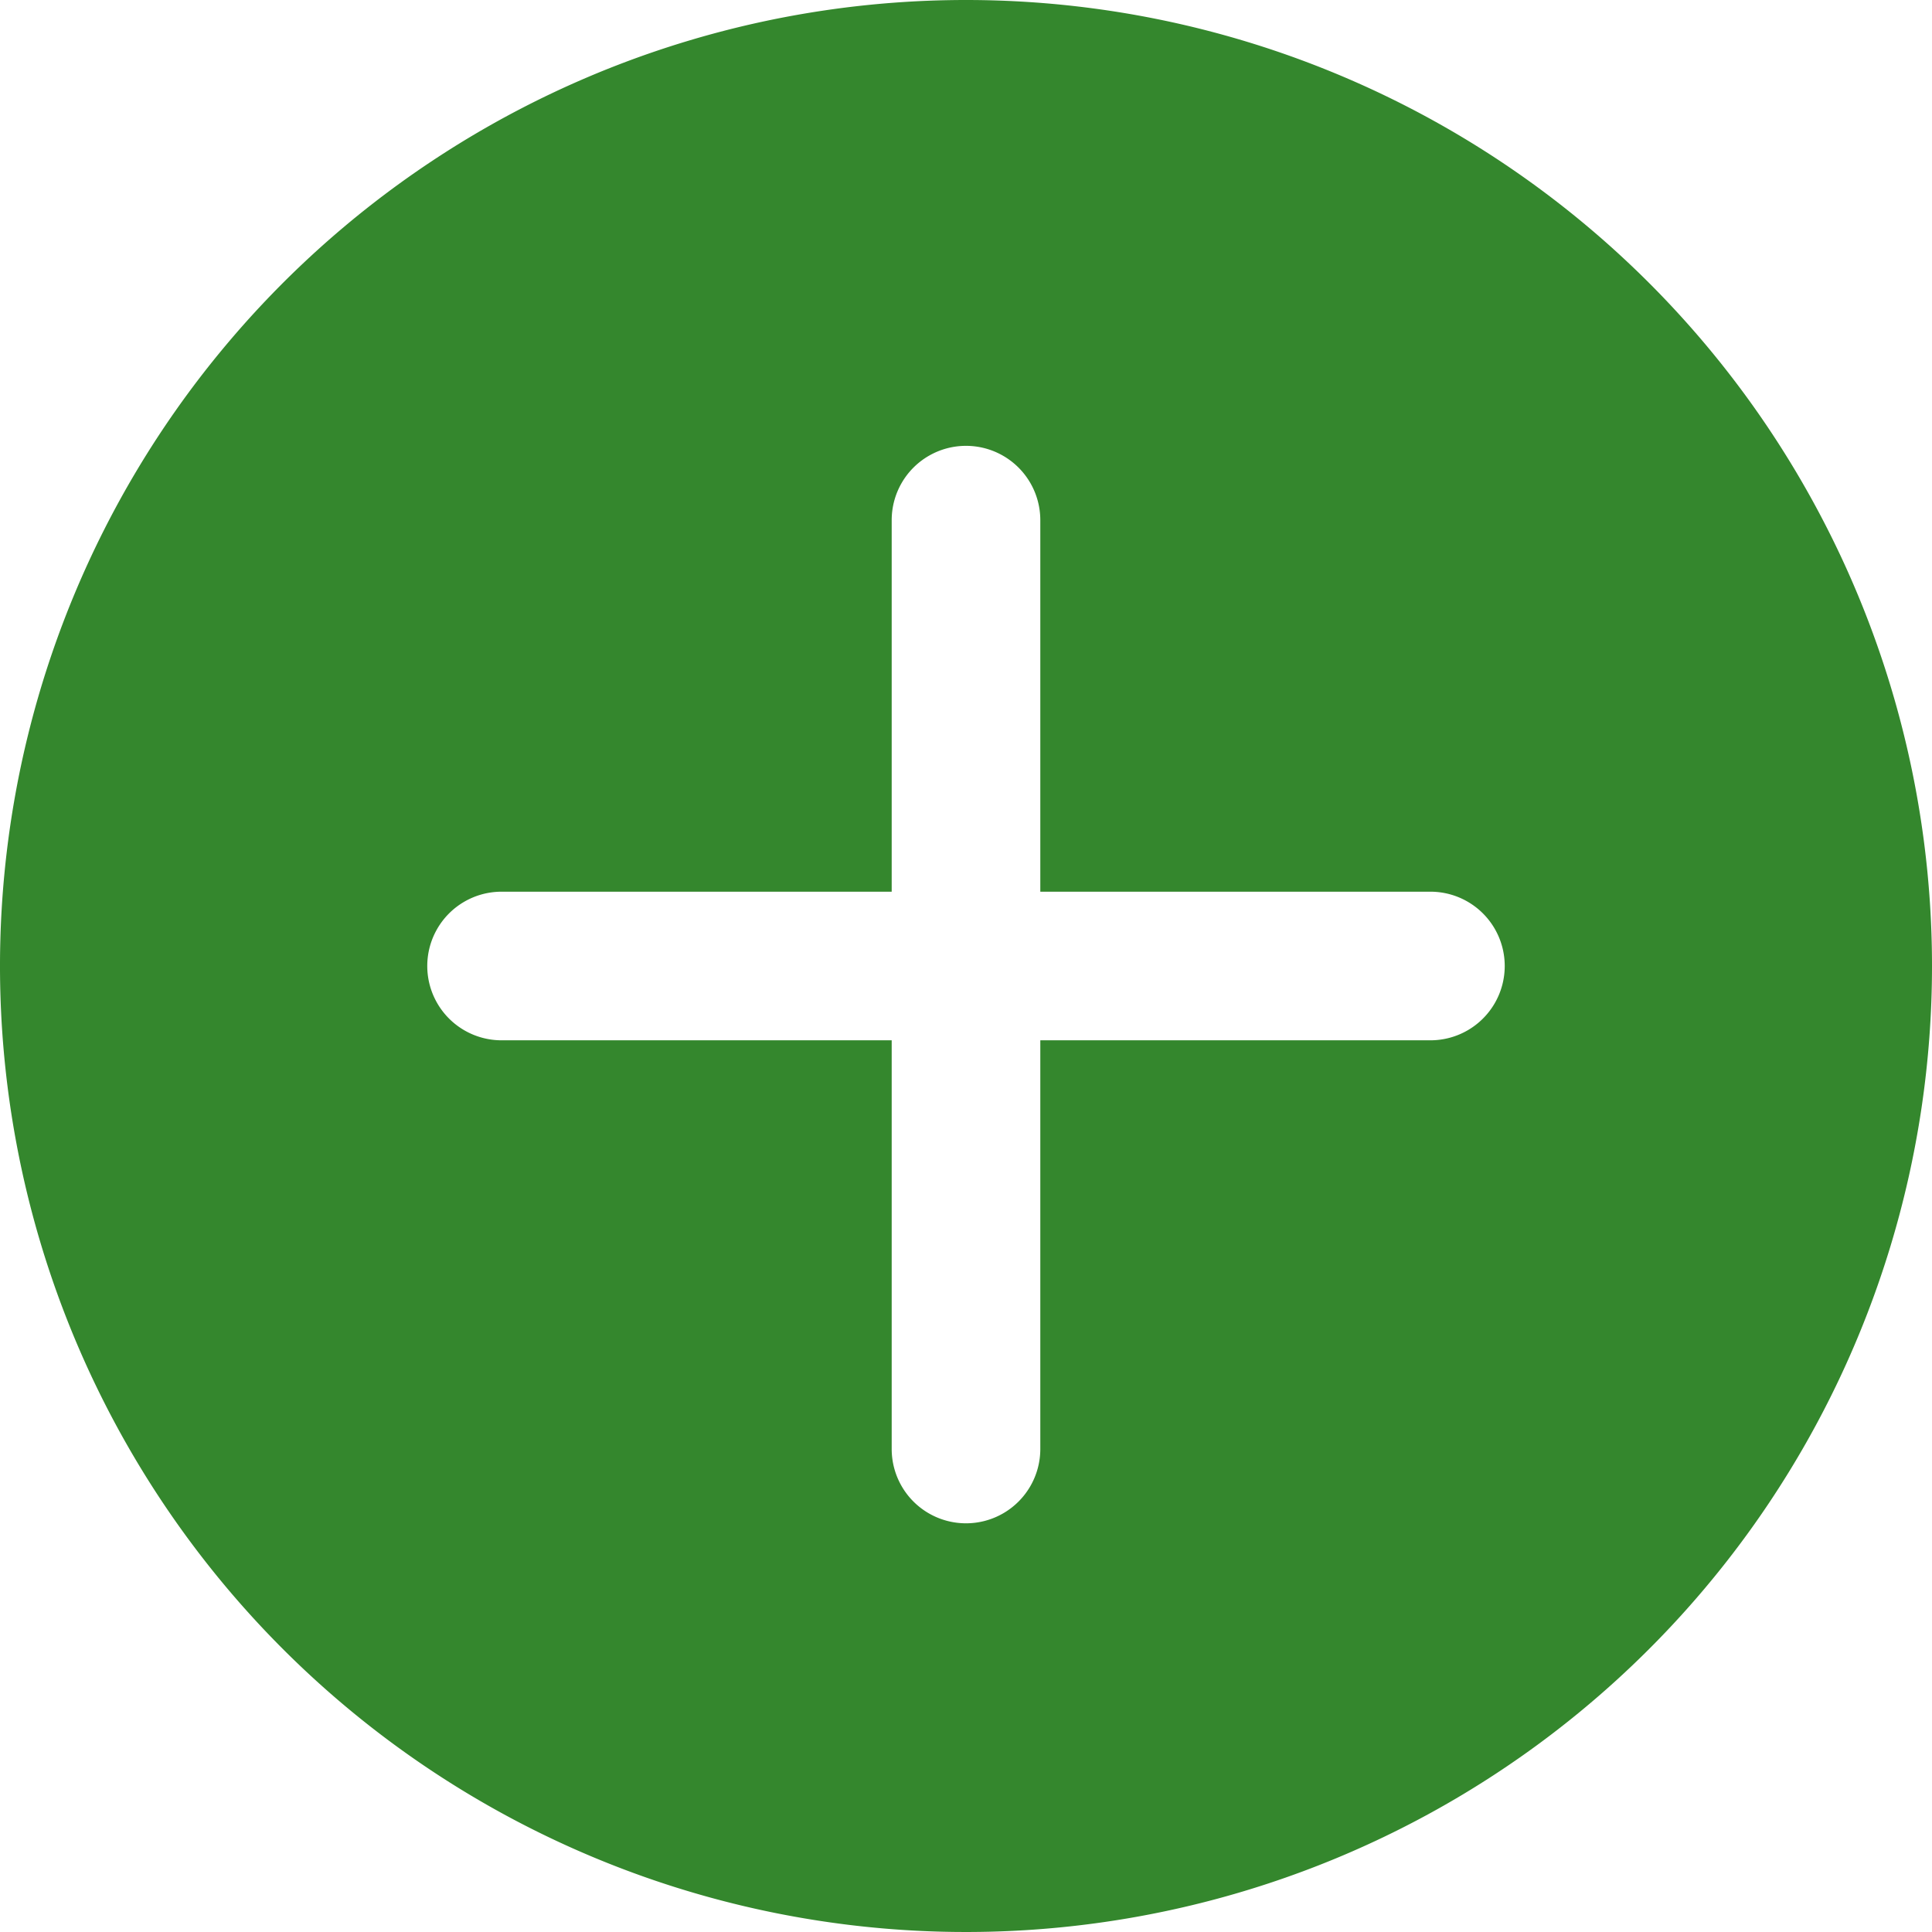
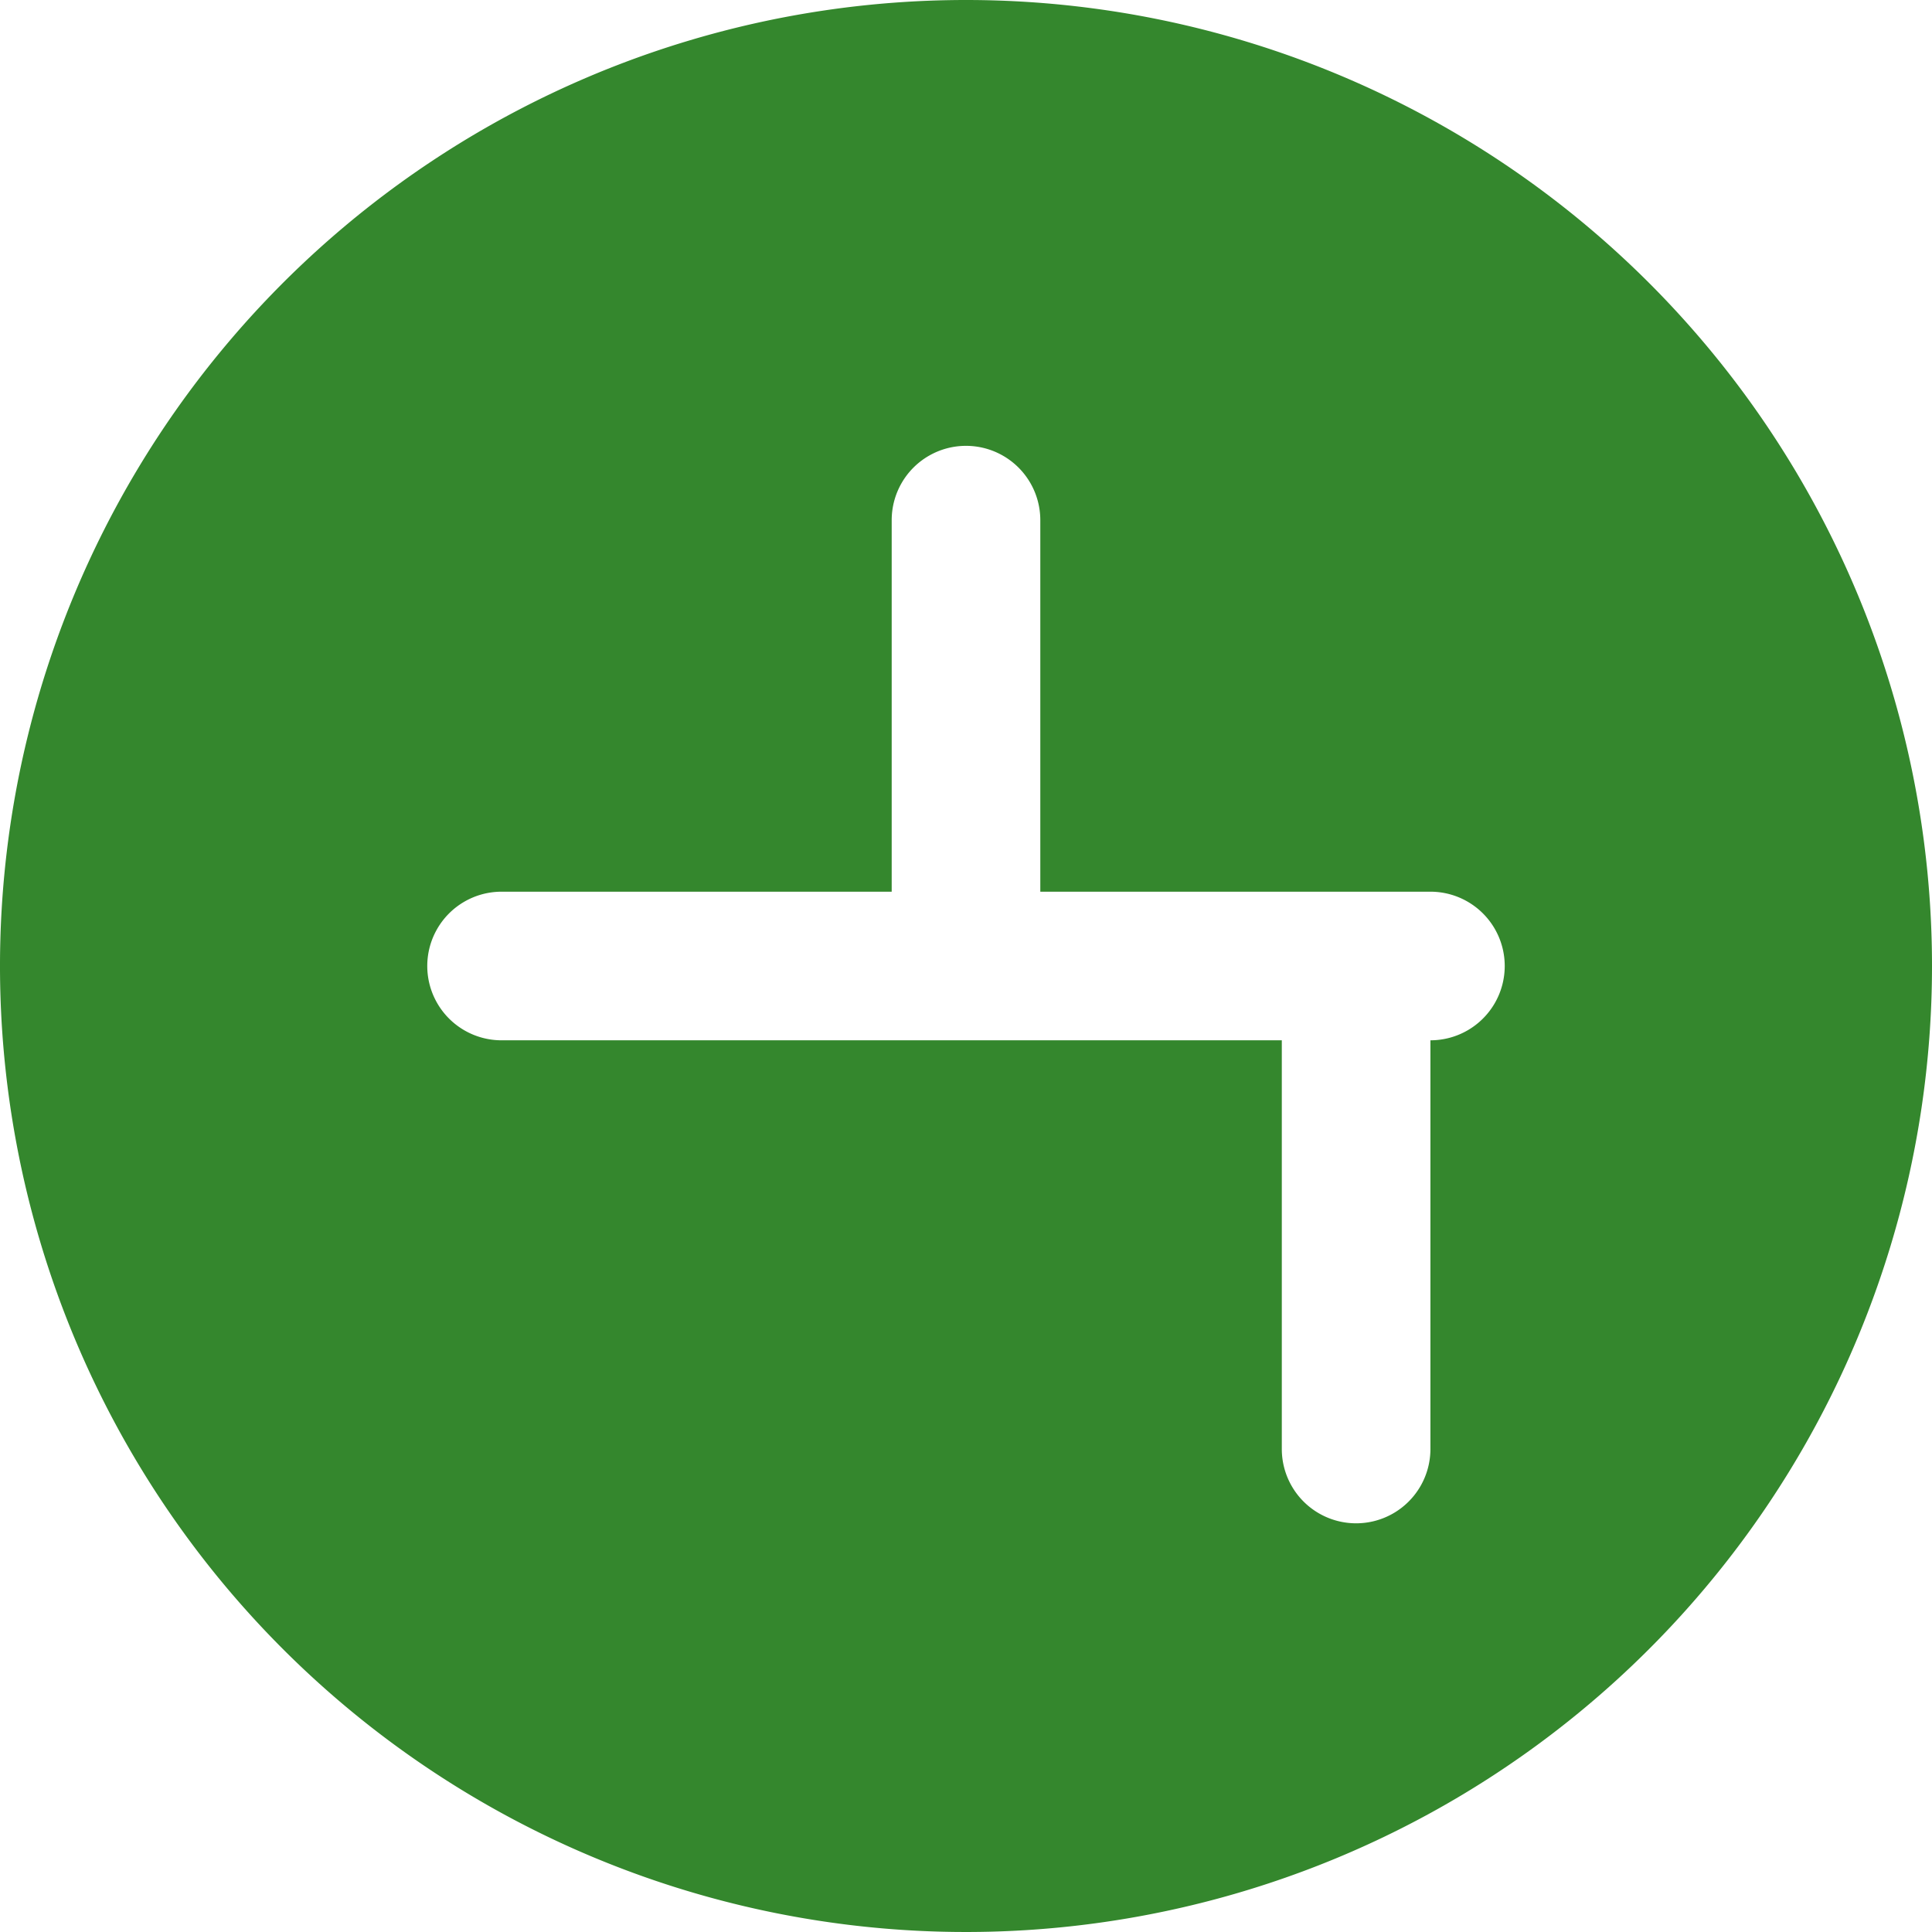
<svg xmlns="http://www.w3.org/2000/svg" viewBox="0 0 52 52">
  <defs>
    <style>.cls-1{fill:#34872d;}</style>
  </defs>
  <title>Icon - Plus</title>
  <g id="Layer_2" data-name="Layer 2">
    <g id="Capa_1" data-name="Capa 1">
-       <path class="cls-1" d="M26,0A26,26,0,1,0,52,26,26,26,0,0,0,26,0ZM38.5,28H28V39a2,2,0,0,1-4,0V28H13.5a2,2,0,0,1,0-4H24V14a2,2,0,0,1,4,0V24H38.5a2,2,0,0,1,0,4Z" />
+       <path class="cls-1" d="M26,0A26,26,0,1,0,52,26,26,26,0,0,0,26,0ZM38.5,28V39a2,2,0,0,1-4,0V28H13.5a2,2,0,0,1,0-4H24V14a2,2,0,0,1,4,0V24H38.5a2,2,0,0,1,0,4Z" />
    </g>
  </g>
</svg>